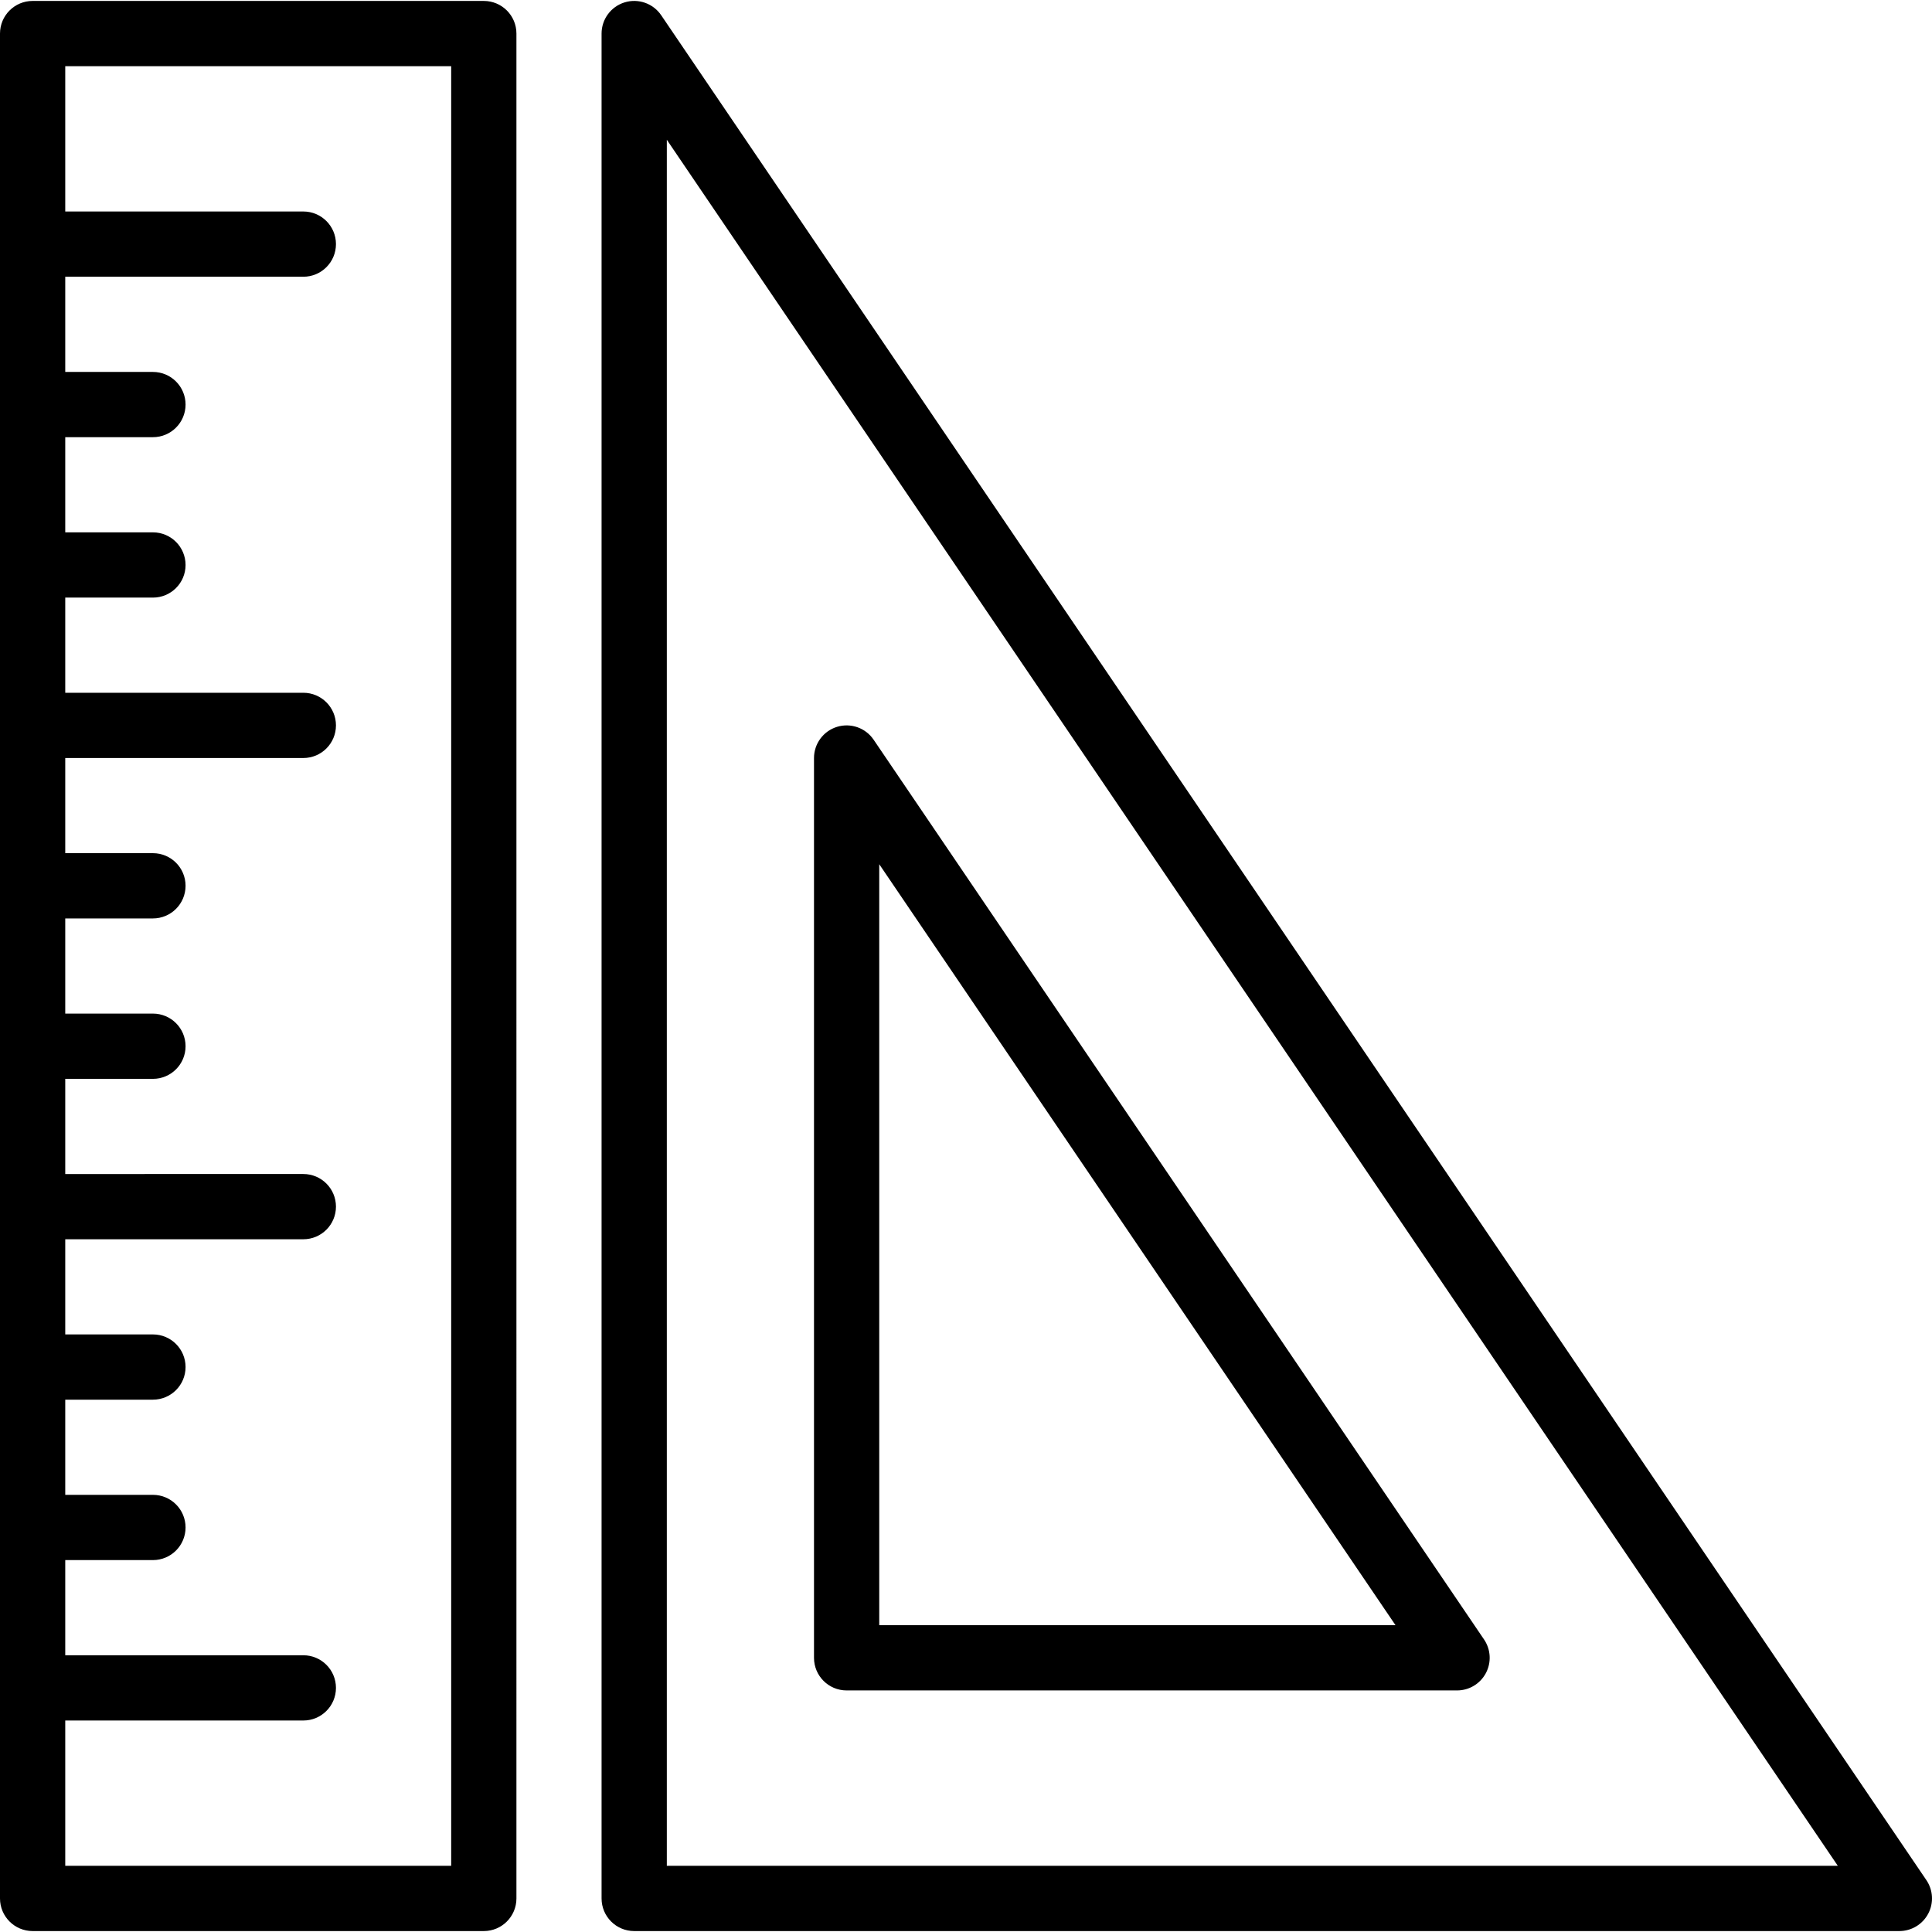
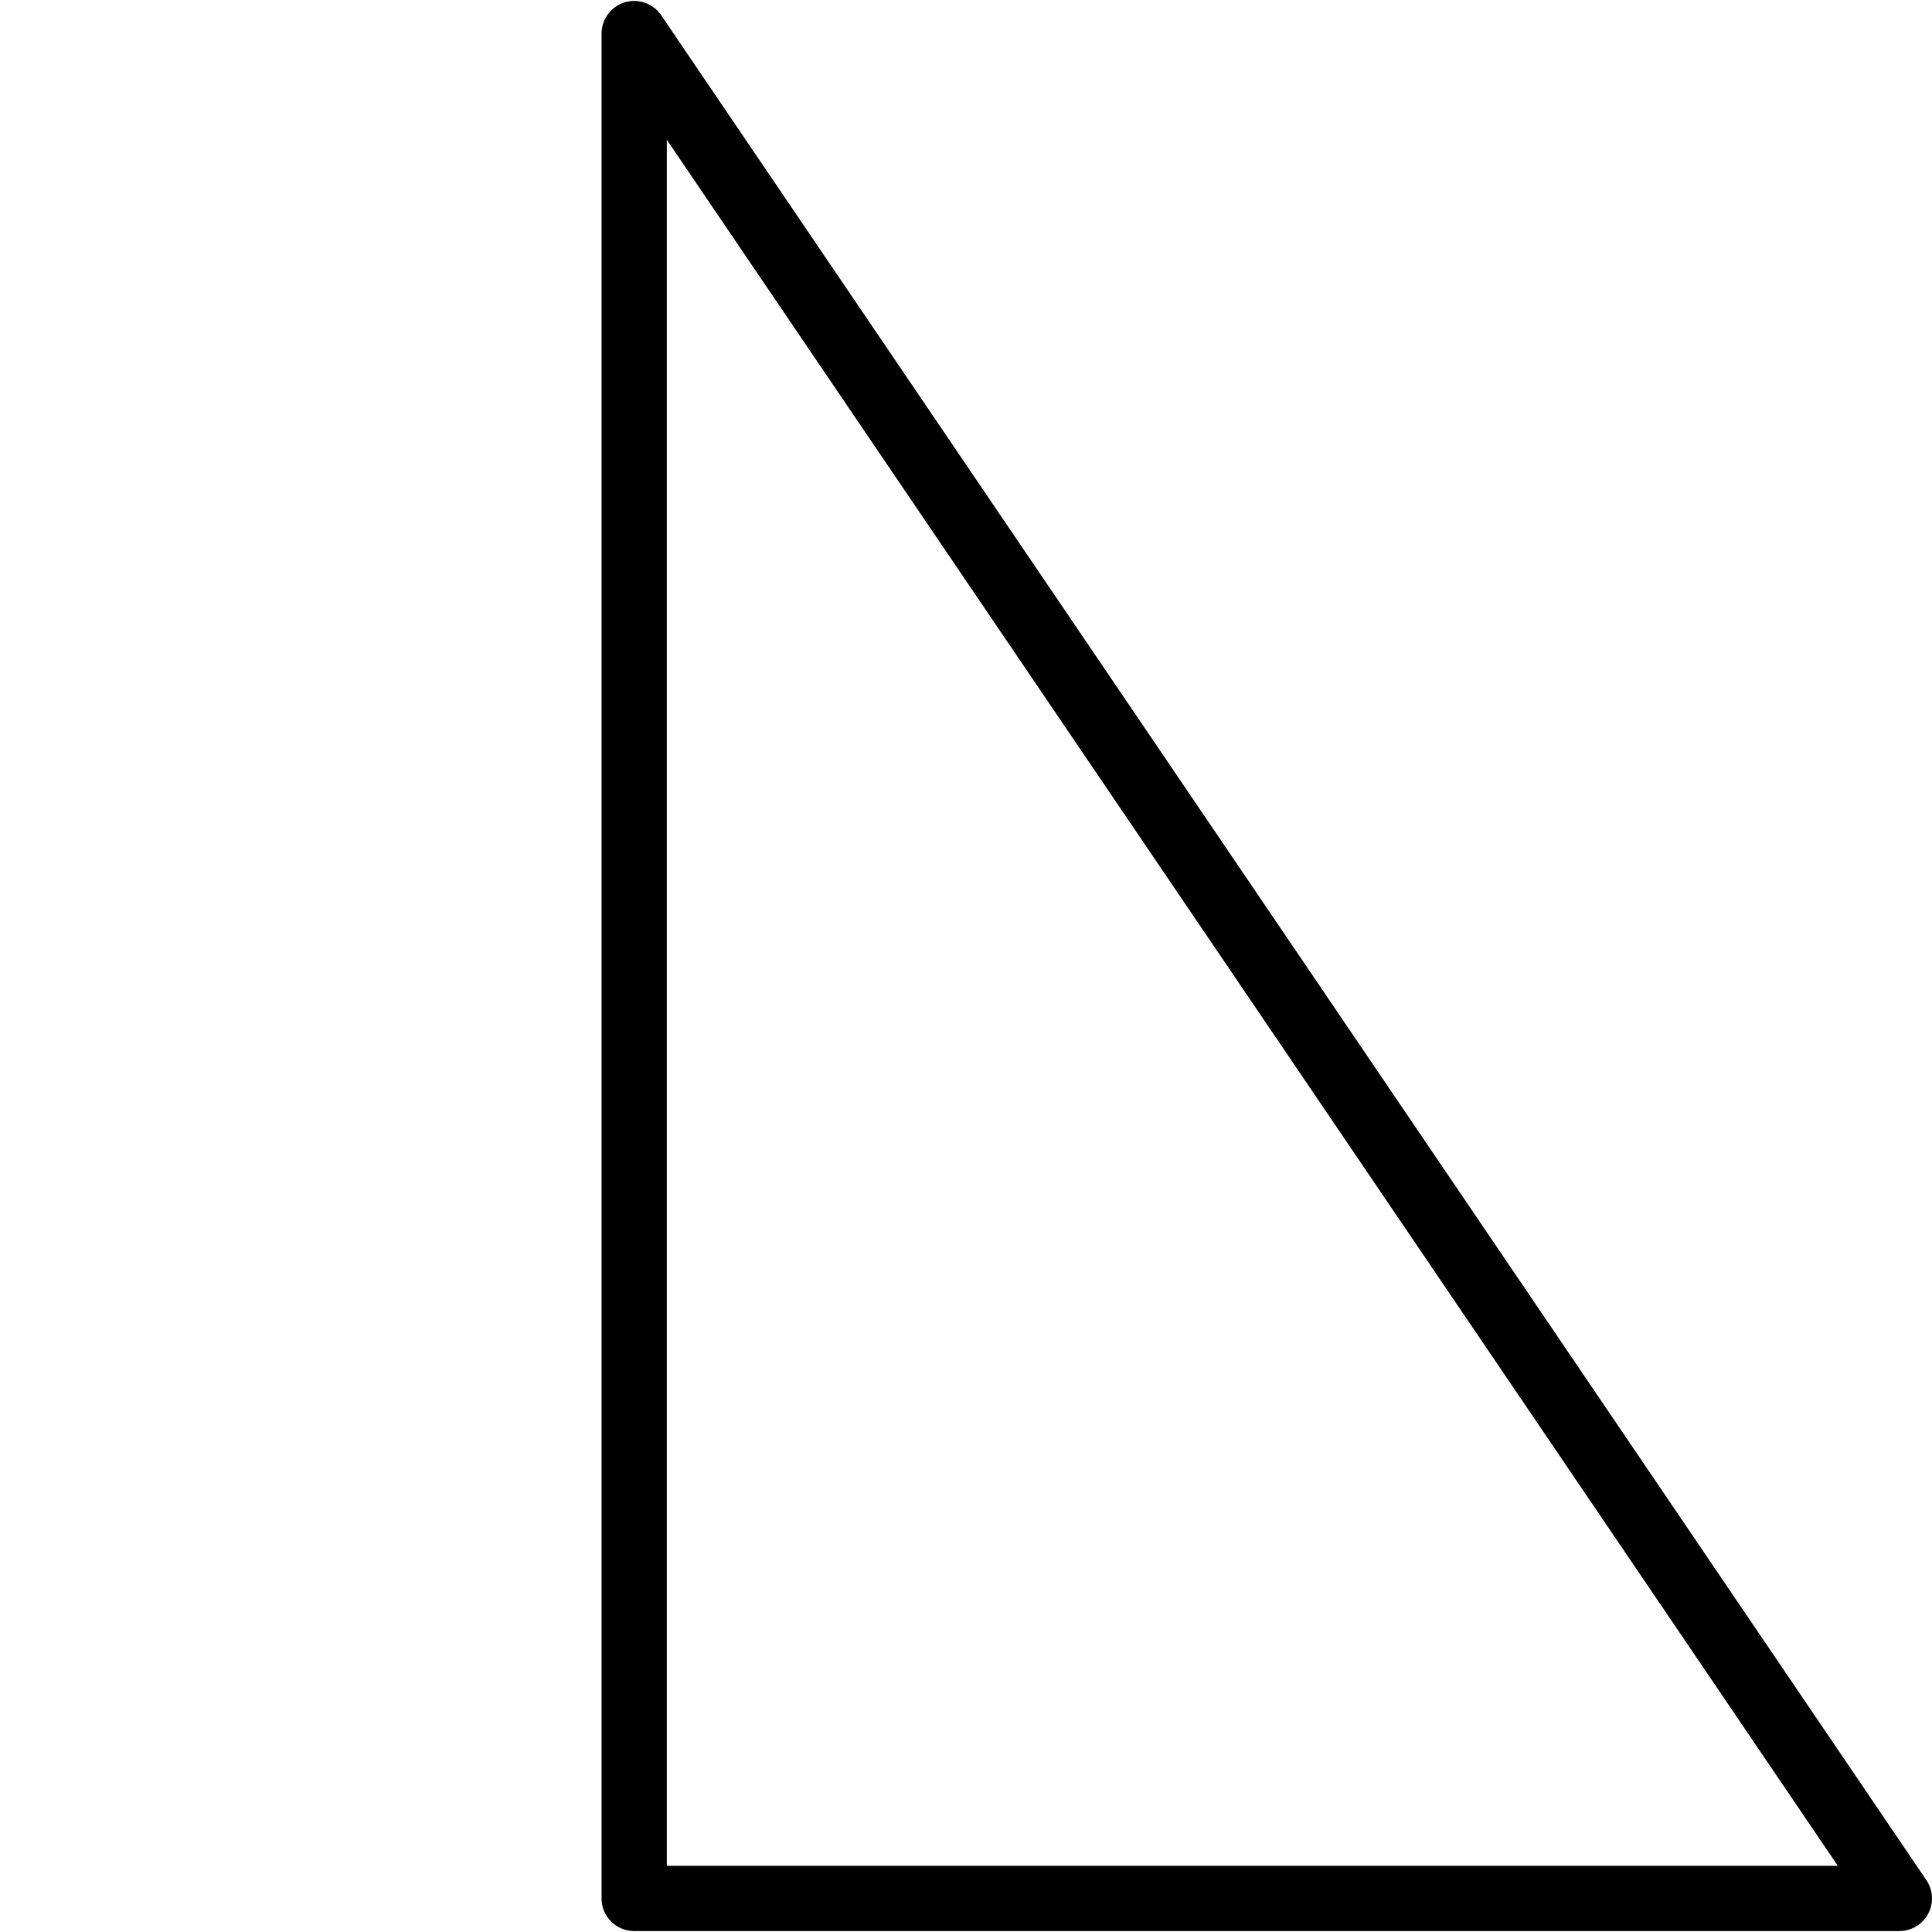
<svg xmlns="http://www.w3.org/2000/svg" version="1.1" id="Layer_1" x="0px" y="0px" viewBox="0 0 490 490" style="enable-background:new 0 0 490 490;" xml:space="preserve">
  <g>
    <g>
      <g>
-         <path d="M122.704,0.238H8.274C3.704,0.238,0,3.942,0,8.512v472.976c0,4.57,3.704,8.274,8.274,8.274h114.43     c4.57,0,8.274-3.705,8.274-8.274V8.512C130.979,3.942,127.274,0.238,122.704,0.238z M114.43,473.214H16.549v-36.852h60.384     c4.57,0,8.274-3.704,8.274-8.274c0-4.57-3.705-8.274-8.274-8.274H16.549v-24.137h22.24c4.57,0,8.274-3.705,8.274-8.274     c0-4.57-3.704-8.274-8.274-8.274h-22.24V354.99h22.24c4.57,0,8.274-3.704,8.274-8.274c0-4.57-3.704-8.274-8.274-8.274h-22.24     v-24.137h60.384c4.57,0,8.274-3.705,8.274-8.274c0-4.57-3.705-8.274-8.274-8.274H16.549V273.62h22.24     c4.57,0,8.274-3.704,8.274-8.274c0-4.57-3.704-8.274-8.274-8.274h-22.24v-24.137h22.24c4.57,0,8.274-3.704,8.274-8.274     s-3.704-8.274-8.274-8.274h-22.24V192.25h60.384c4.57,0,8.274-3.705,8.274-8.274c0-4.57-3.705-8.274-8.274-8.274H16.549v-24.137     h22.24c4.57,0,8.274-3.704,8.274-8.274s-3.704-8.274-8.274-8.274h-22.24V110.88h22.24c4.57,0,8.274-3.705,8.274-8.274     c0-4.57-3.704-8.274-8.274-8.274h-22.24V70.187h60.384c4.57,0,8.274-3.704,8.274-8.274c0-4.57-3.705-8.274-8.274-8.274H16.549     V16.786h97.881V473.214z" />
        <path d="M488.573,476.843L167.695,3.866c-2.04-3.007-5.805-4.33-9.278-3.264c-3.474,1.067-5.844,4.276-5.844,7.91v472.976     c0,4.57,3.704,8.274,8.274,8.274h320.878c3.064,0,5.876-1.693,7.311-4.4C490.471,482.656,490.293,479.378,488.573,476.843z      M169.122,473.214V35.447l296.991,437.767H169.122z" />
-         <path d="M214.723,428.734h154.821c3.064,0,5.877-1.693,7.311-4.399c1.435-2.707,1.256-5.985-0.463-8.521L221.57,187.607     c-2.04-3.008-5.804-4.33-9.277-3.264c-3.474,1.067-5.844,4.276-5.844,7.91V420.46     C206.448,425.029,210.153,428.734,214.723,428.734z M222.997,219.187l130.934,192.998H222.997V219.187z" />
      </g>
    </g>
  </g>
</svg>